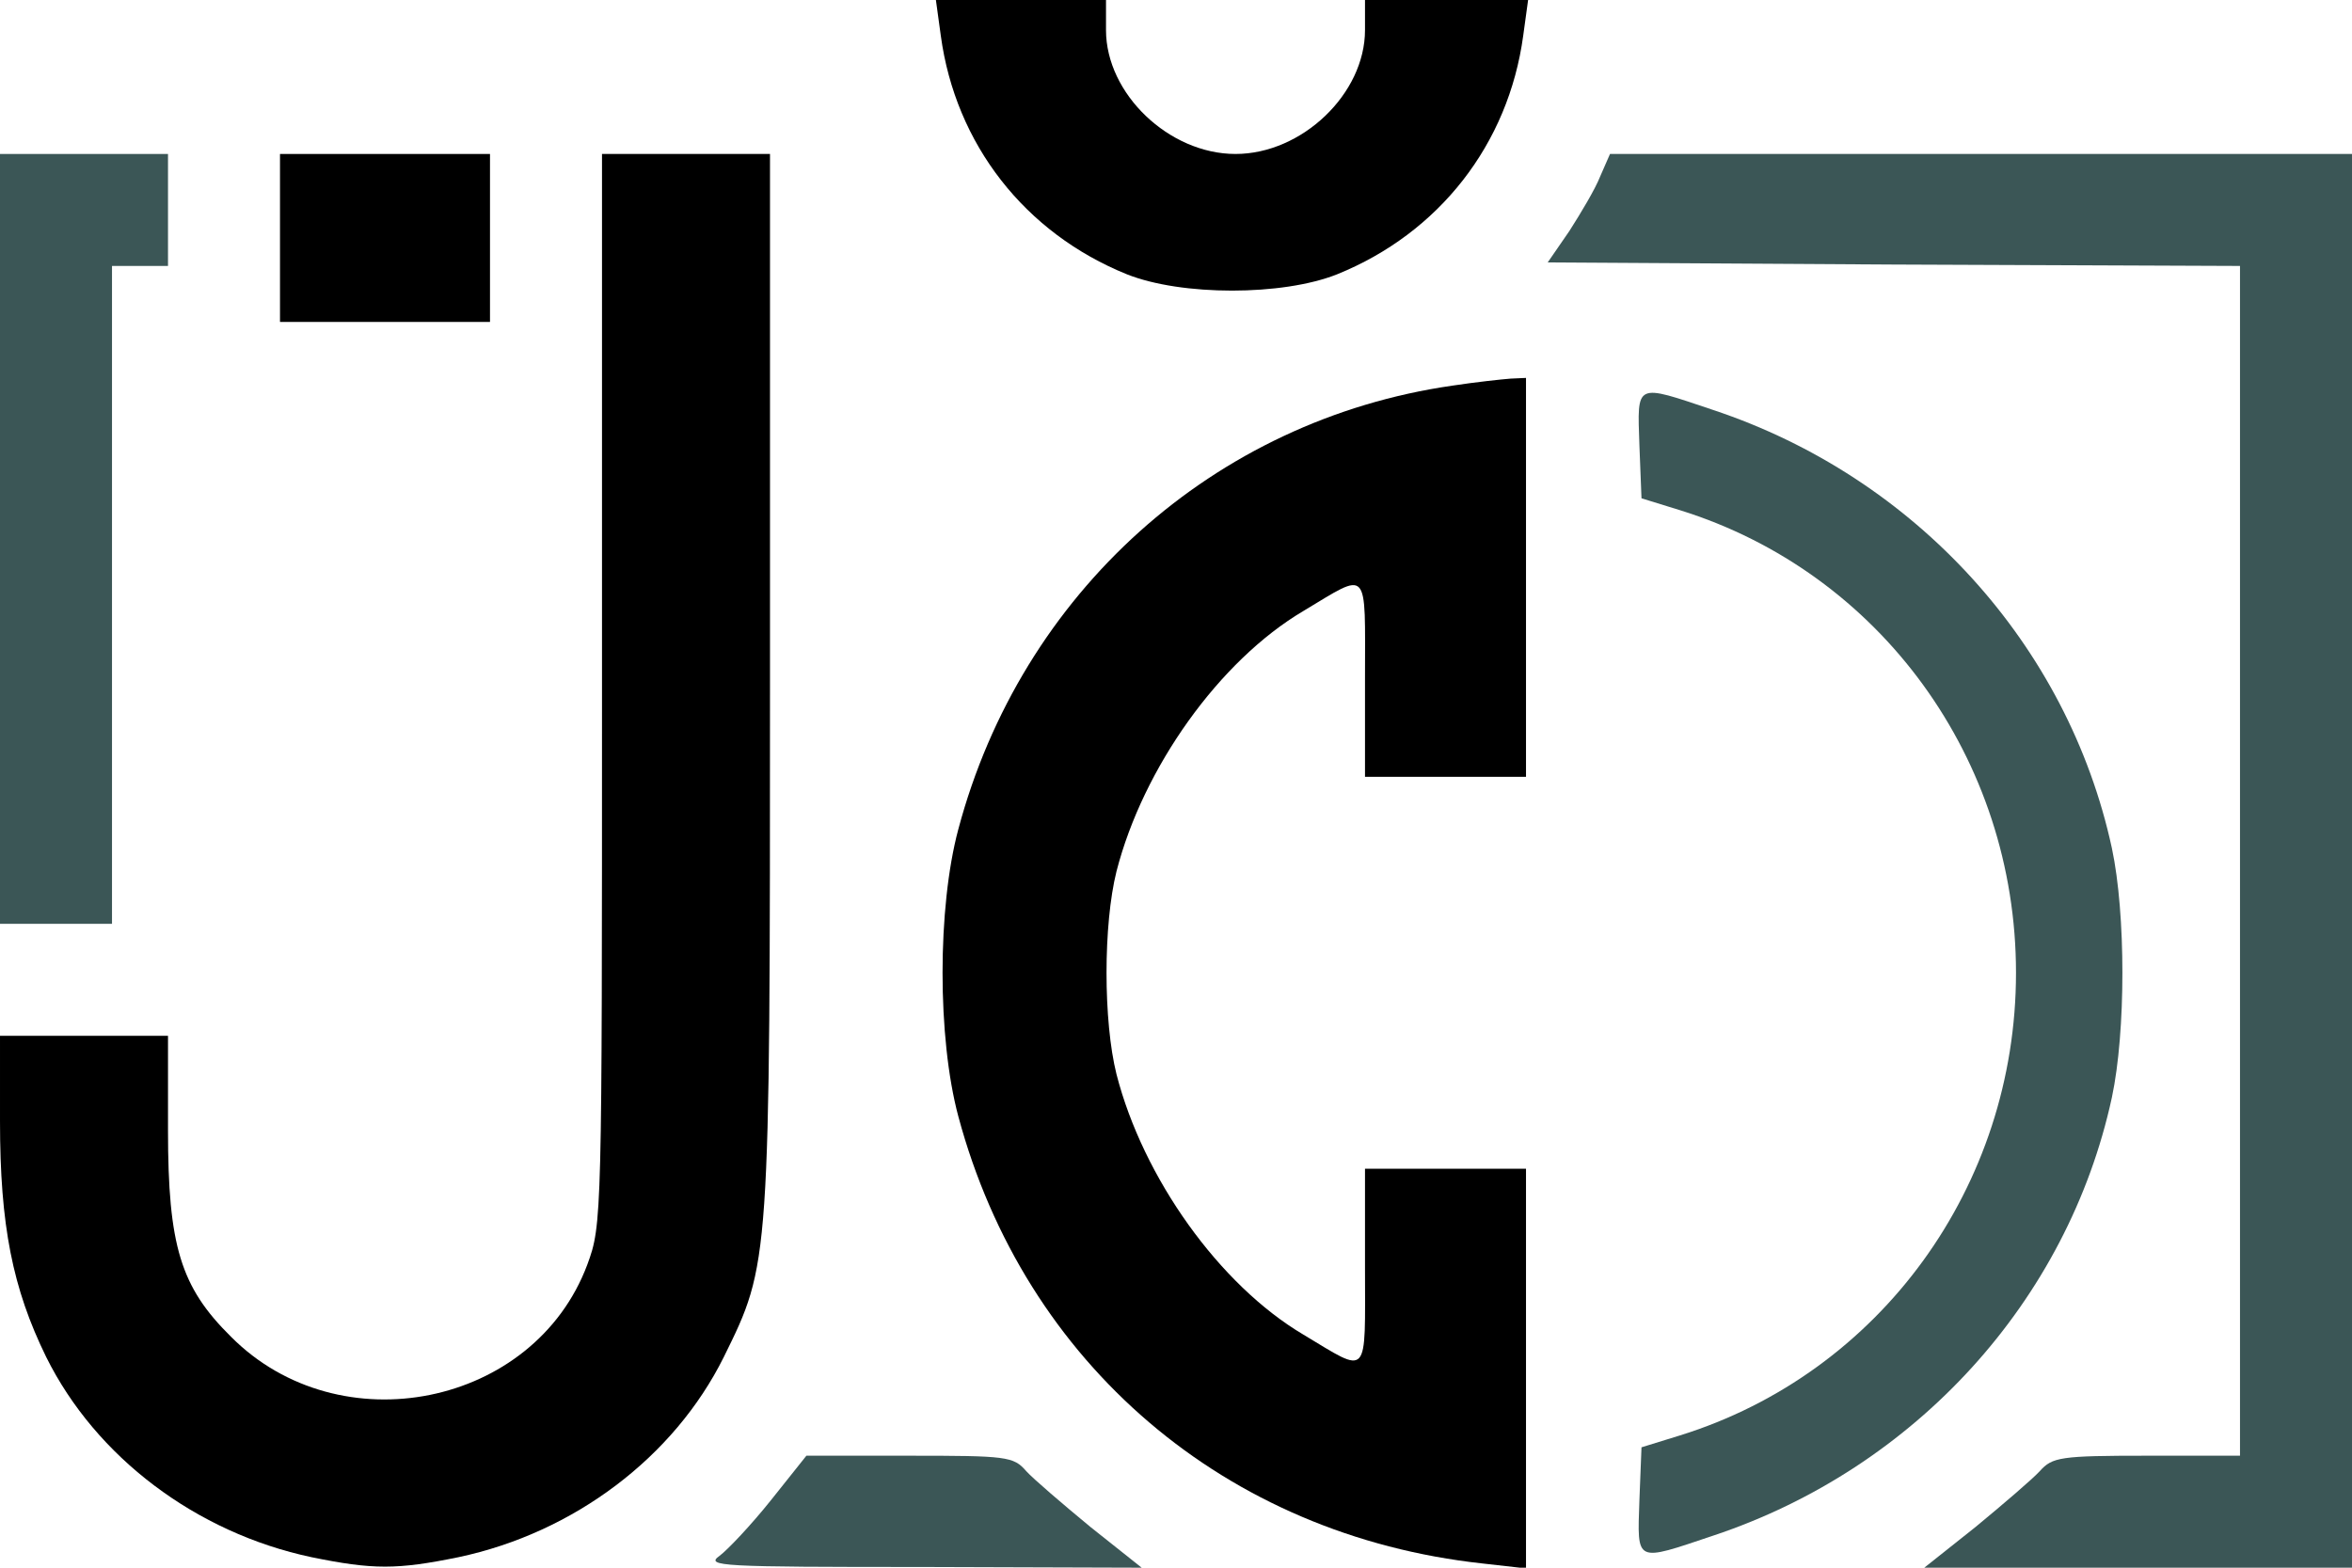
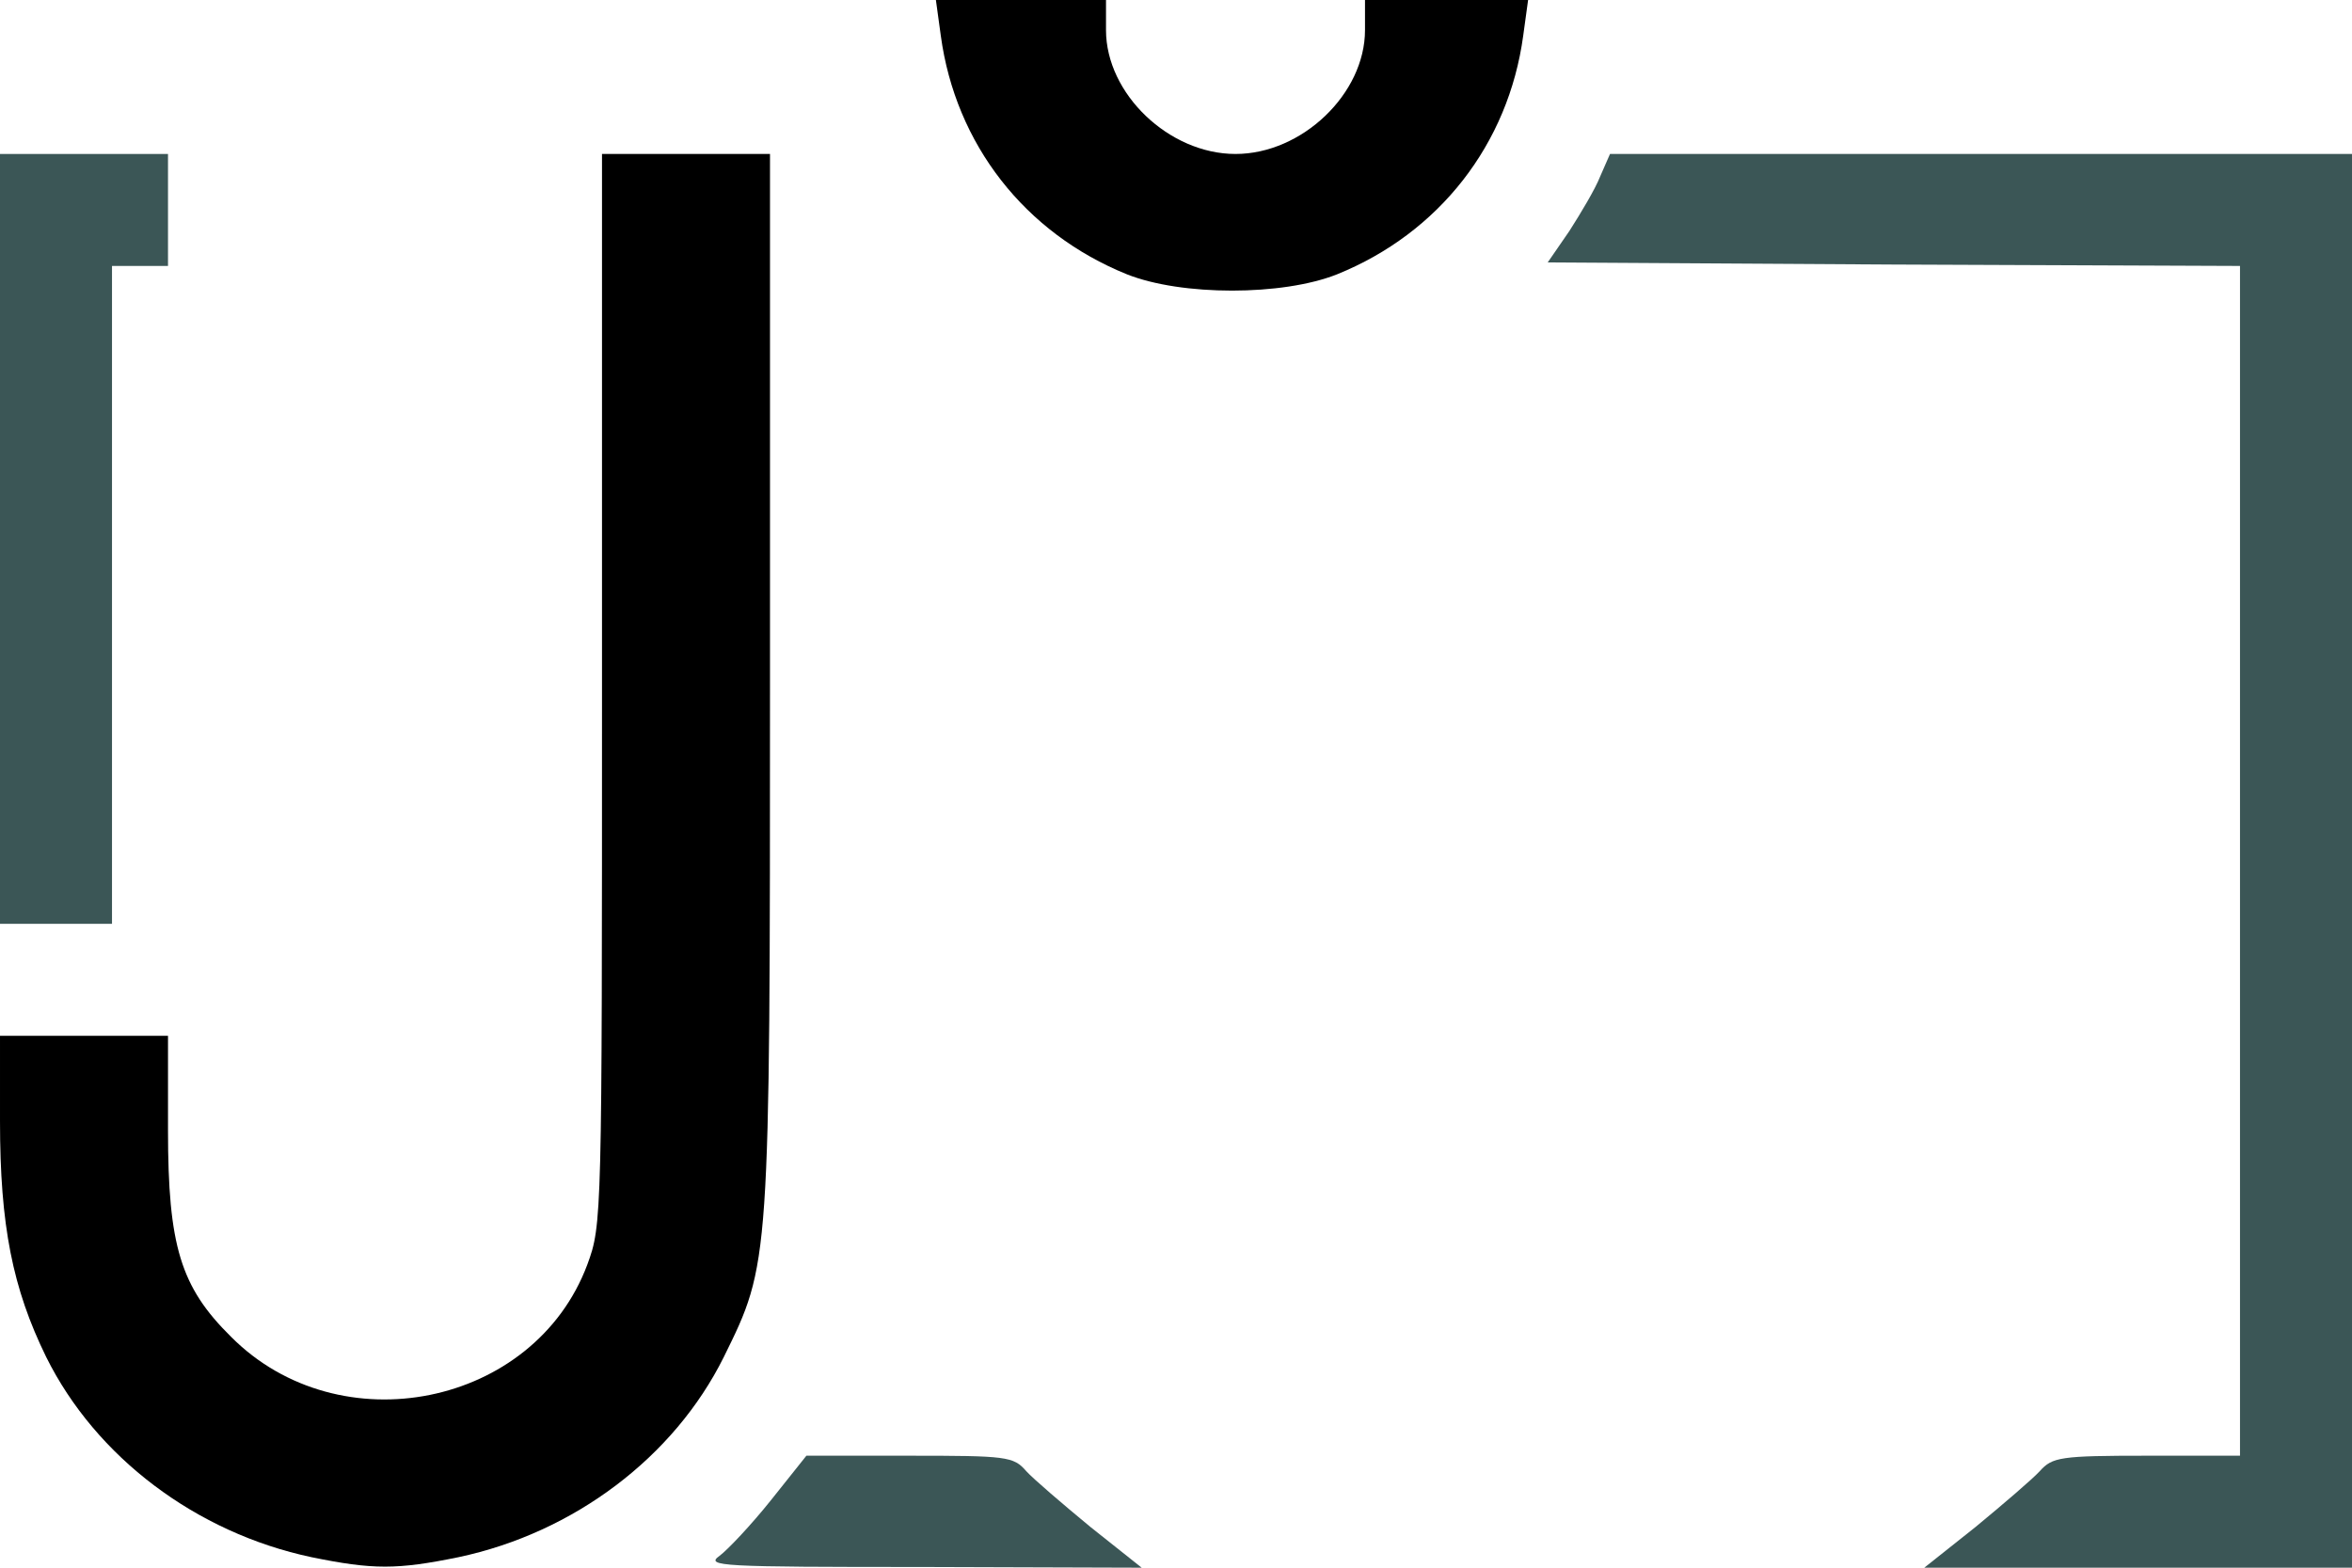
<svg xmlns="http://www.w3.org/2000/svg" version="1.0" width="336pt" height="224pt" viewBox="0 0 336 224" preserveAspectRatio="xMidYMid meet">
  <g transform="translate(0,224) scale(0.1,-0.1)" fill="#000000" stroke="none">
    <path fill="#000000" d="M1344 2189 c21 -155 120 -282 266 -341 78 -31 222 -31 300 0 146 59 245 186 266 341 l7 51 -117 0 -116 0 0 -43 c0 -91 -90 -177 -185 -177 -95 0 -185 86 -185 177 l0 43 -121 0 -122 0 7 -51z" />
    <path fill="#3b5656" d="M0 1470 l0 -550 80 0 80 0 0 470 0 470 40 0 40 0 0 80 0 80 -120 0 -120 0 0 -550z" />
-     <path fill="#000000" d="M400 1900 l0 -120 150 0 150 0 0 120 0 120 -150 0 -150 0 0 -120z" />
    <path fill="#000000" d="M860 1255 c0 -757 0 -765 -21 -822 -76 -203 -354 -259 -509 -103 -72 71 -90 130 -90 295 l0 135 -120 0 -120 0 0 -122 c0 -149 18 -239 66 -337 71 -143 214 -251 379 -286 88 -18 122 -18 210 0 165 35 308 143 379 286 66 134 66 130 66 967 l0 752 -120 0 -120 0 0 -765z" />
    <path fill="#3b5656" d="M2286 1988 c-7 -18 -28 -53 -44 -78 l-31 -45 494 -3 495 -2 0 -850 0 -850 -133 0 c-124 0 -135 -2 -153 -22 -10 -11 -52 -47 -92 -80 l-73 -58 305 0 306 0 0 1010 0 1010 -530 0 -530 0 -14 -32z" />
-     <path fill="#000000" d="M2075 1689 c-341 -49 -616 -296 -706 -634 -30 -112 -30 -298 0 -410 95 -354 382 -599 749 -639 l62 -7 0 286 0 285 -115 0 -115 0 0 -141 c0 -160 7 -153 -88 -96 -120 71 -229 224 -267 372 -19 76 -19 214 0 290 38 148 147 301 267 372 95 57 88 64 88 -96 l0 -141 115 0 115 0 0 285 0 285 -22 -1 c-13 -1 -50 -5 -83 -10z" />
-     <path fill="#3b5656" d="M2342 1604 l3 -76 55 -17 c286 -89 480 -356 480 -661 0 -305 -194 -572 -480 -661 l-55 -17 -3 -76 c-3 -90 -7 -88 106 -50 288 96 506 335 569 626 20 94 20 262 0 356 -63 291 -281 530 -569 626 -113 38 -109 40 -106 -50z" />
    <path fill="#3b5656" d="M1101 96 c-28 -35 -61 -70 -73 -79 -21 -15 1 -16 290 -16 l313 -1 -73 58 c-40 33 -82 69 -92 80 -18 21 -28 22 -167 22 l-147 0 -51 -64z" />
  </g>
</svg>